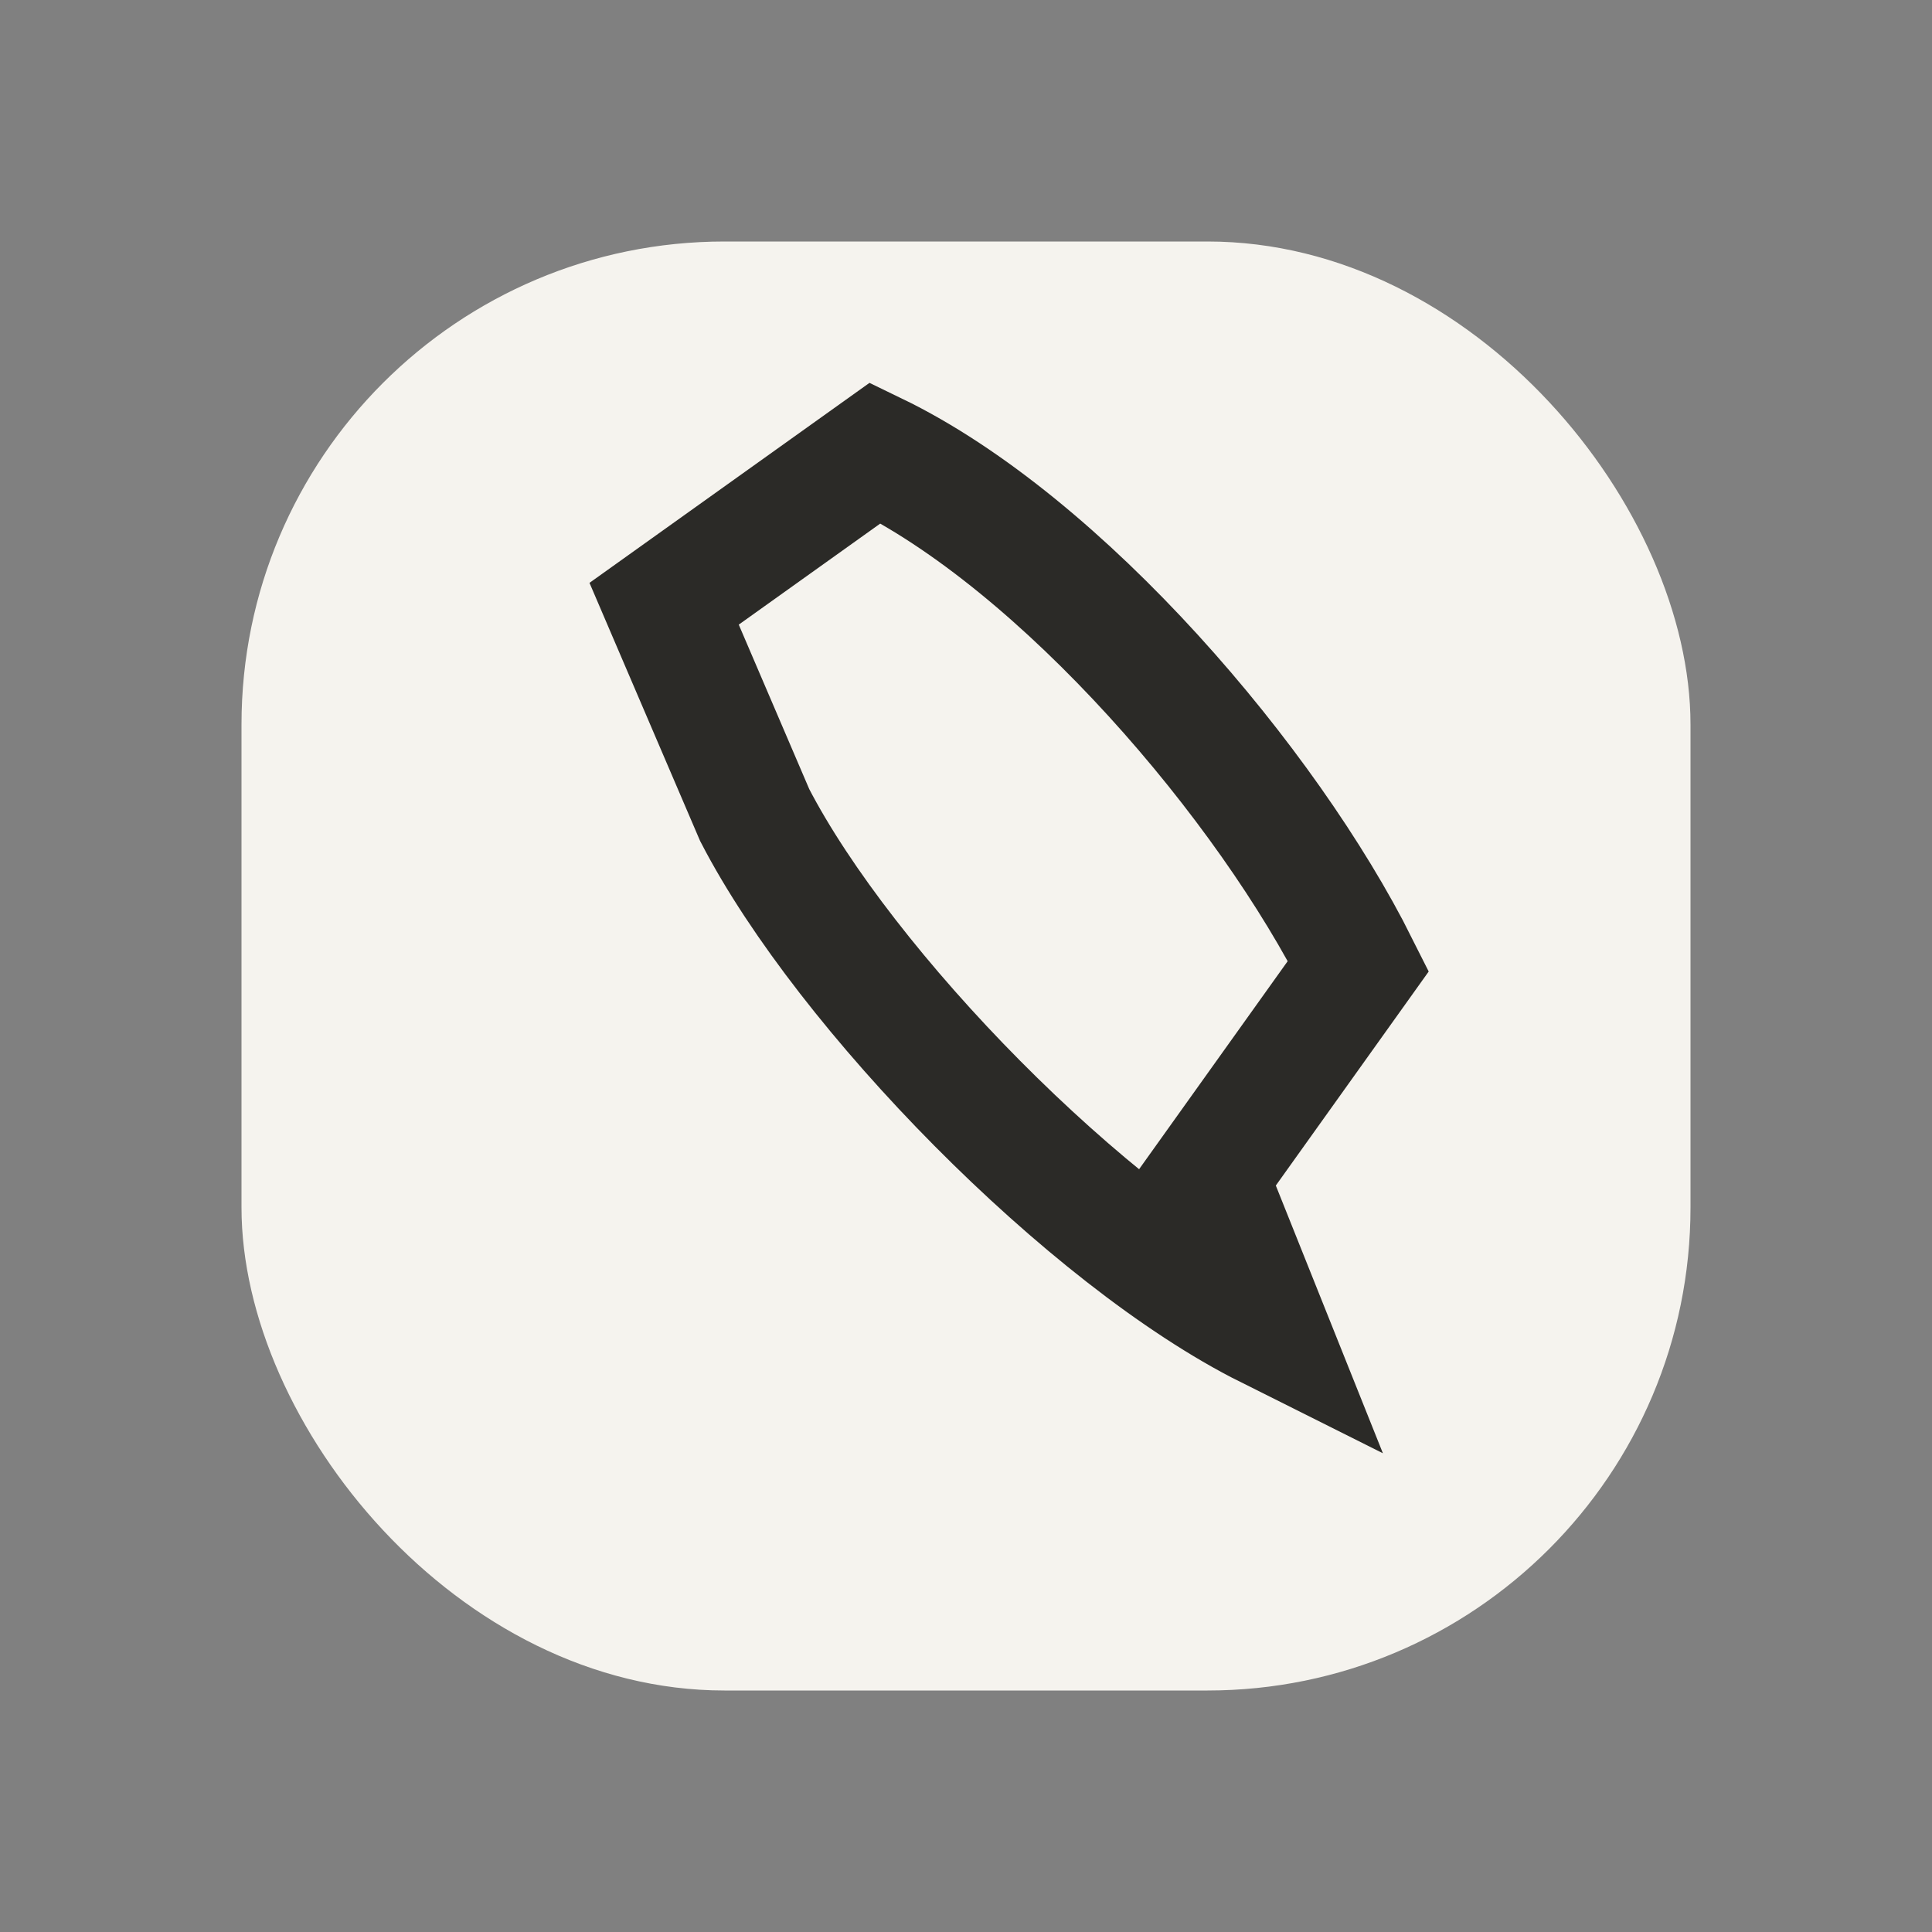
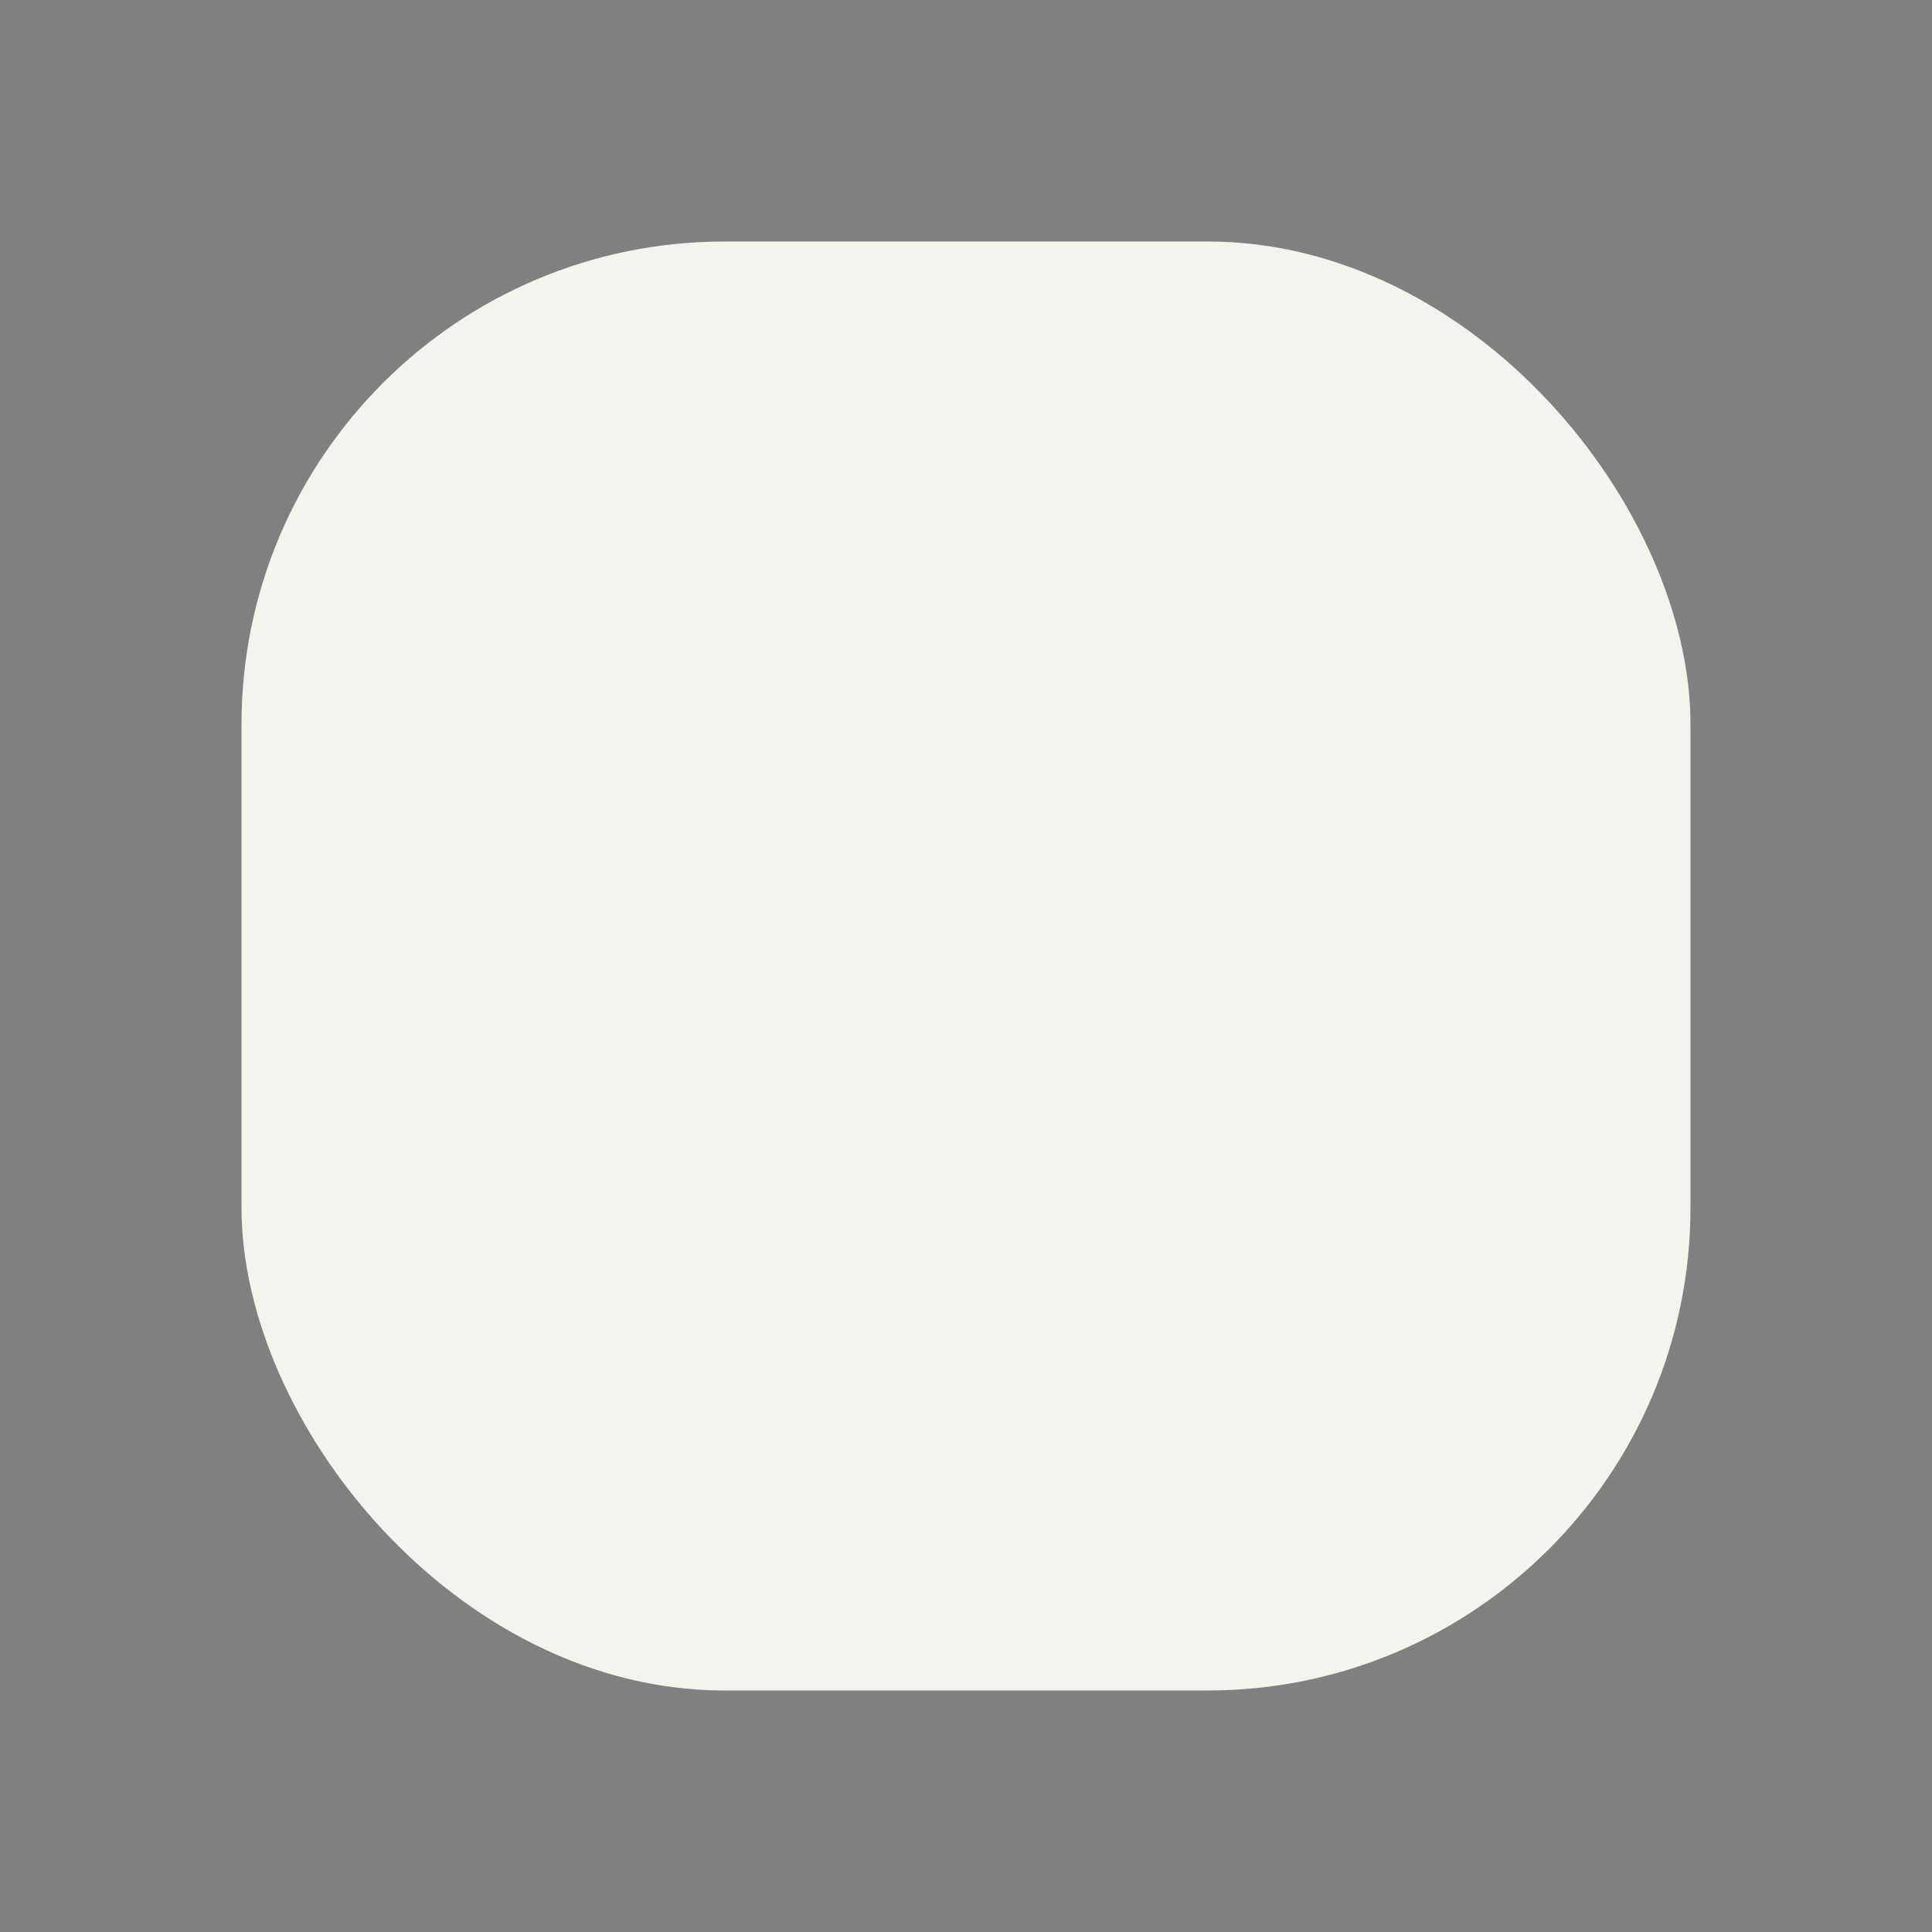
<svg xmlns="http://www.w3.org/2000/svg" width="32" height="32" viewBox="0 0 32 32">
  <rect x="0" y="0" width="32" height="32" fill="#808080" stroke="none" />
  <rect x="4" y="4" width="24" height="24" rx="8" fill="#F5F3EE" />
-   <path d="M21 22c-3-1.5-7-5.6-8.5-8.5L11 10l3.5-2.5C17.6 9 21 13 22.5 16l-2.5 3.5z" stroke="#2B2A27" stroke-width="2" fill="none" />
</svg>